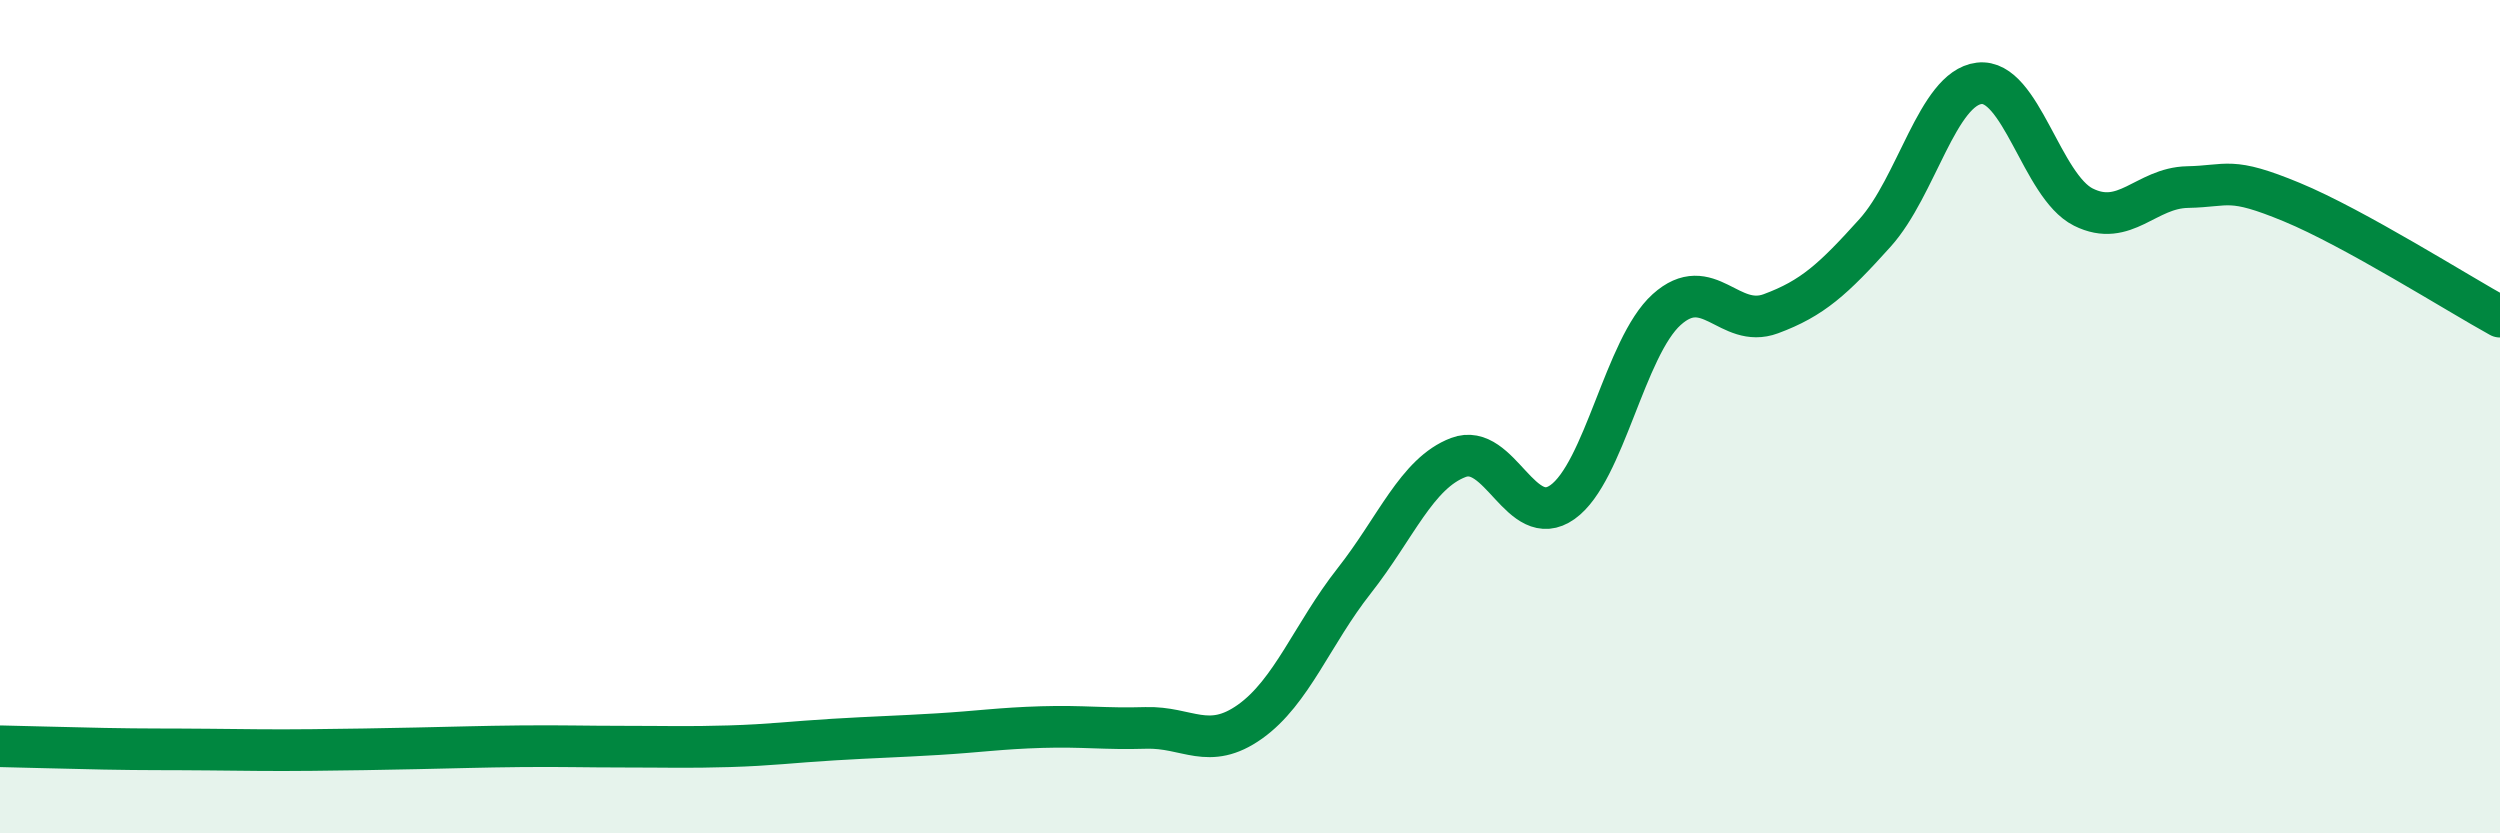
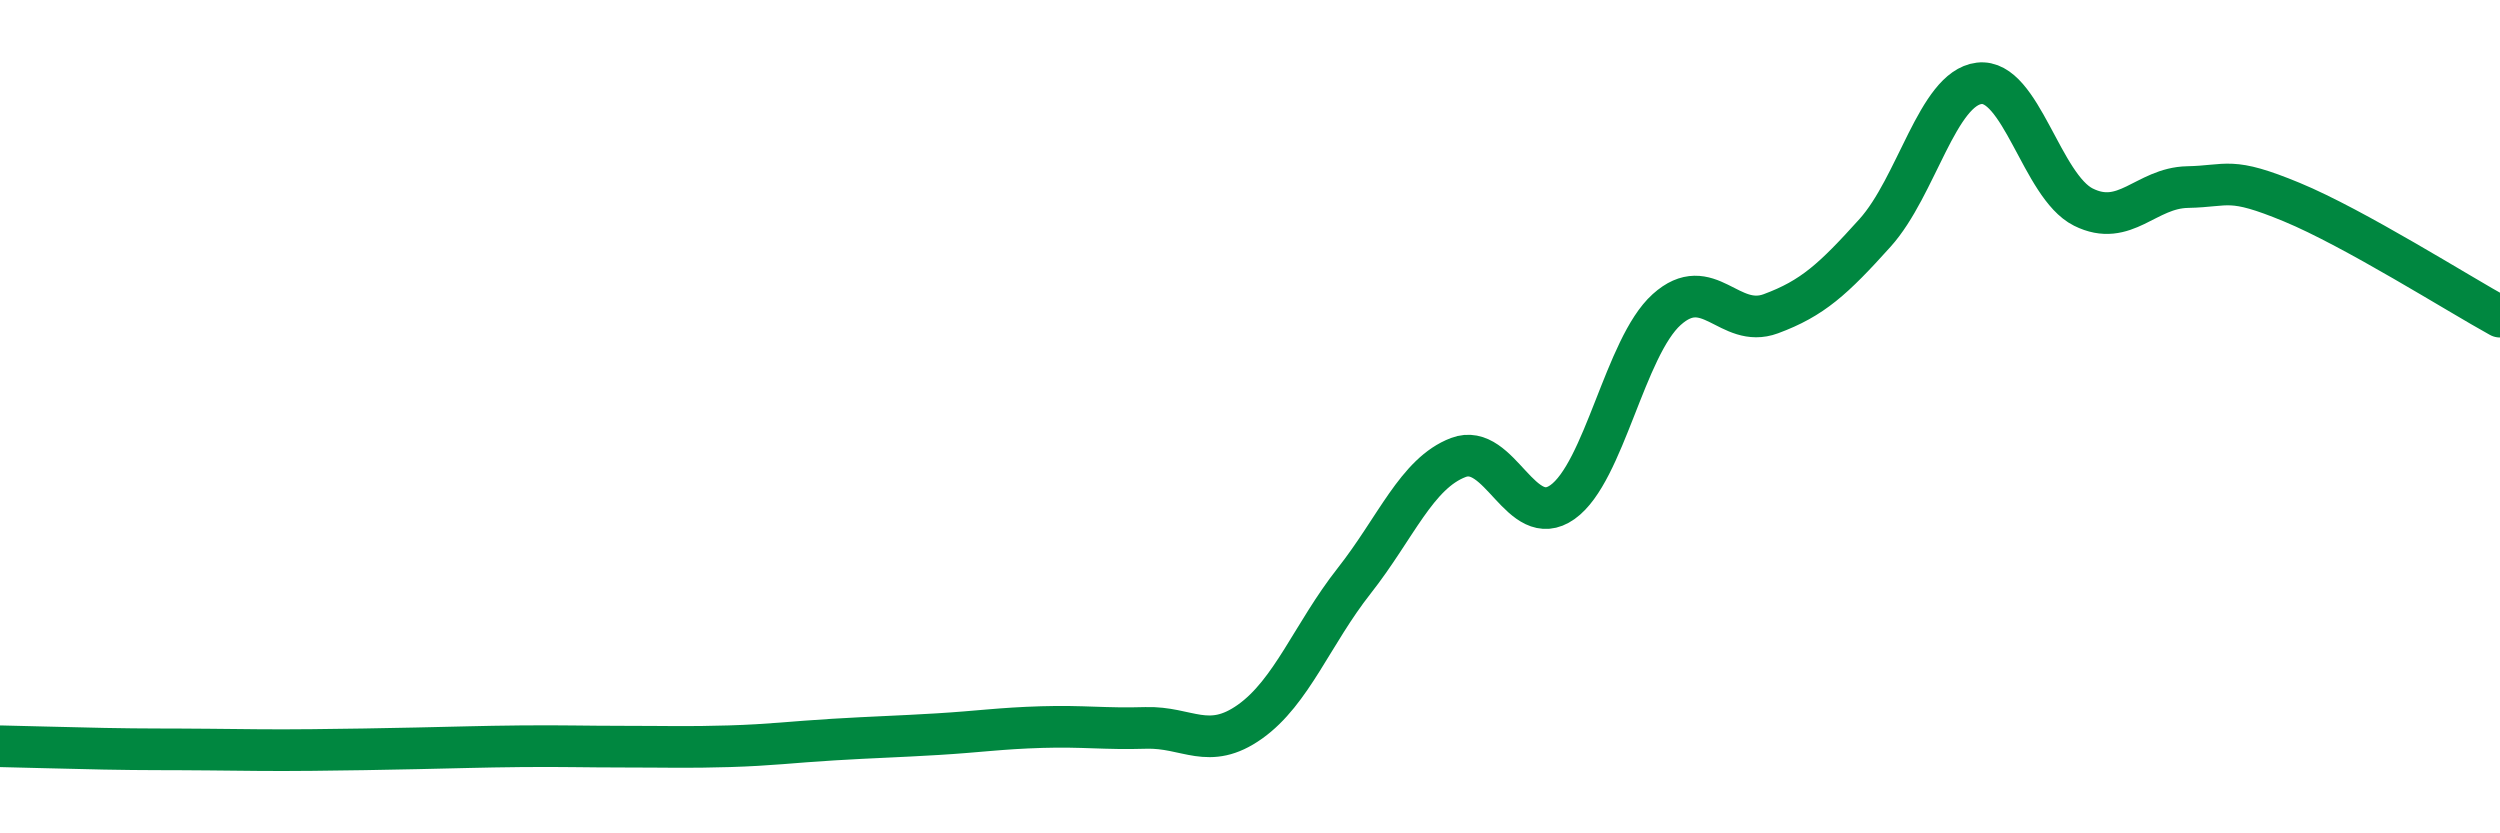
<svg xmlns="http://www.w3.org/2000/svg" width="60" height="20" viewBox="0 0 60 20">
-   <path d="M 0,17.91 C 0.5,17.92 1.5,17.95 2.5,17.97 C 3.5,17.99 4,17.98 5,17.99 C 6,18 6.5,18.01 7.5,18 C 8.5,17.99 9,17.98 10,17.96 C 11,17.94 11.5,17.92 12.5,17.91 C 13.5,17.9 14,17.92 15,17.92 C 16,17.92 16.5,17.94 17.5,17.91 C 18.5,17.88 19,17.81 20,17.75 C 21,17.69 21.5,17.68 22.5,17.62 C 23.5,17.56 24,17.48 25,17.45 C 26,17.42 26.5,17.5 27.5,17.47 C 28.5,17.44 29,18.03 30,17.32 C 31,16.61 31.5,15.21 32.5,13.94 C 33.5,12.67 34,11.36 35,10.98 C 36,10.6 36.5,12.76 37.5,12.05 C 38.5,11.34 39,8.33 40,7.43 C 41,6.53 41.5,7.9 42.5,7.53 C 43.5,7.16 44,6.7 45,5.59 C 46,4.48 46.5,2.12 47.5,2 C 48.5,1.88 49,4.47 50,4.97 C 51,5.47 51.5,4.51 52.5,4.49 C 53.5,4.47 53.5,4.23 55,4.85 C 56.5,5.47 59,7.05 60,7.6L60 20L0 20Z" fill="#008740" opacity="0.1" stroke-linecap="round" stroke-linejoin="round" />
  <path d="M 0,17.91 C 0.5,17.92 1.5,17.95 2.5,17.97 C 3.5,17.99 4,17.98 5,17.99 C 6,18 6.5,18.01 7.5,18 C 8.5,17.99 9,17.98 10,17.96 C 11,17.94 11.5,17.92 12.5,17.91 C 13.5,17.9 14,17.92 15,17.92 C 16,17.92 16.5,17.94 17.5,17.91 C 18.5,17.88 19,17.81 20,17.75 C 21,17.69 21.5,17.68 22.5,17.62 C 23.5,17.56 24,17.48 25,17.45 C 26,17.42 26.5,17.5 27.5,17.47 C 28.5,17.44 29,18.03 30,17.32 C 31,16.61 31.5,15.21 32.5,13.94 C 33.5,12.67 34,11.36 35,10.98 C 36,10.6 36.5,12.76 37.5,12.05 C 38.5,11.34 39,8.33 40,7.43 C 41,6.53 41.5,7.9 42.5,7.53 C 43.5,7.16 44,6.7 45,5.59 C 46,4.48 46.5,2.12 47.5,2 C 48.5,1.88 49,4.47 50,4.97 C 51,5.47 51.5,4.51 52.5,4.49 C 53.5,4.47 53.5,4.23 55,4.85 C 56.5,5.47 59,7.05 60,7.6" stroke="#008740" stroke-width="1" fill="none" stroke-linecap="round" stroke-linejoin="round" />
</svg>